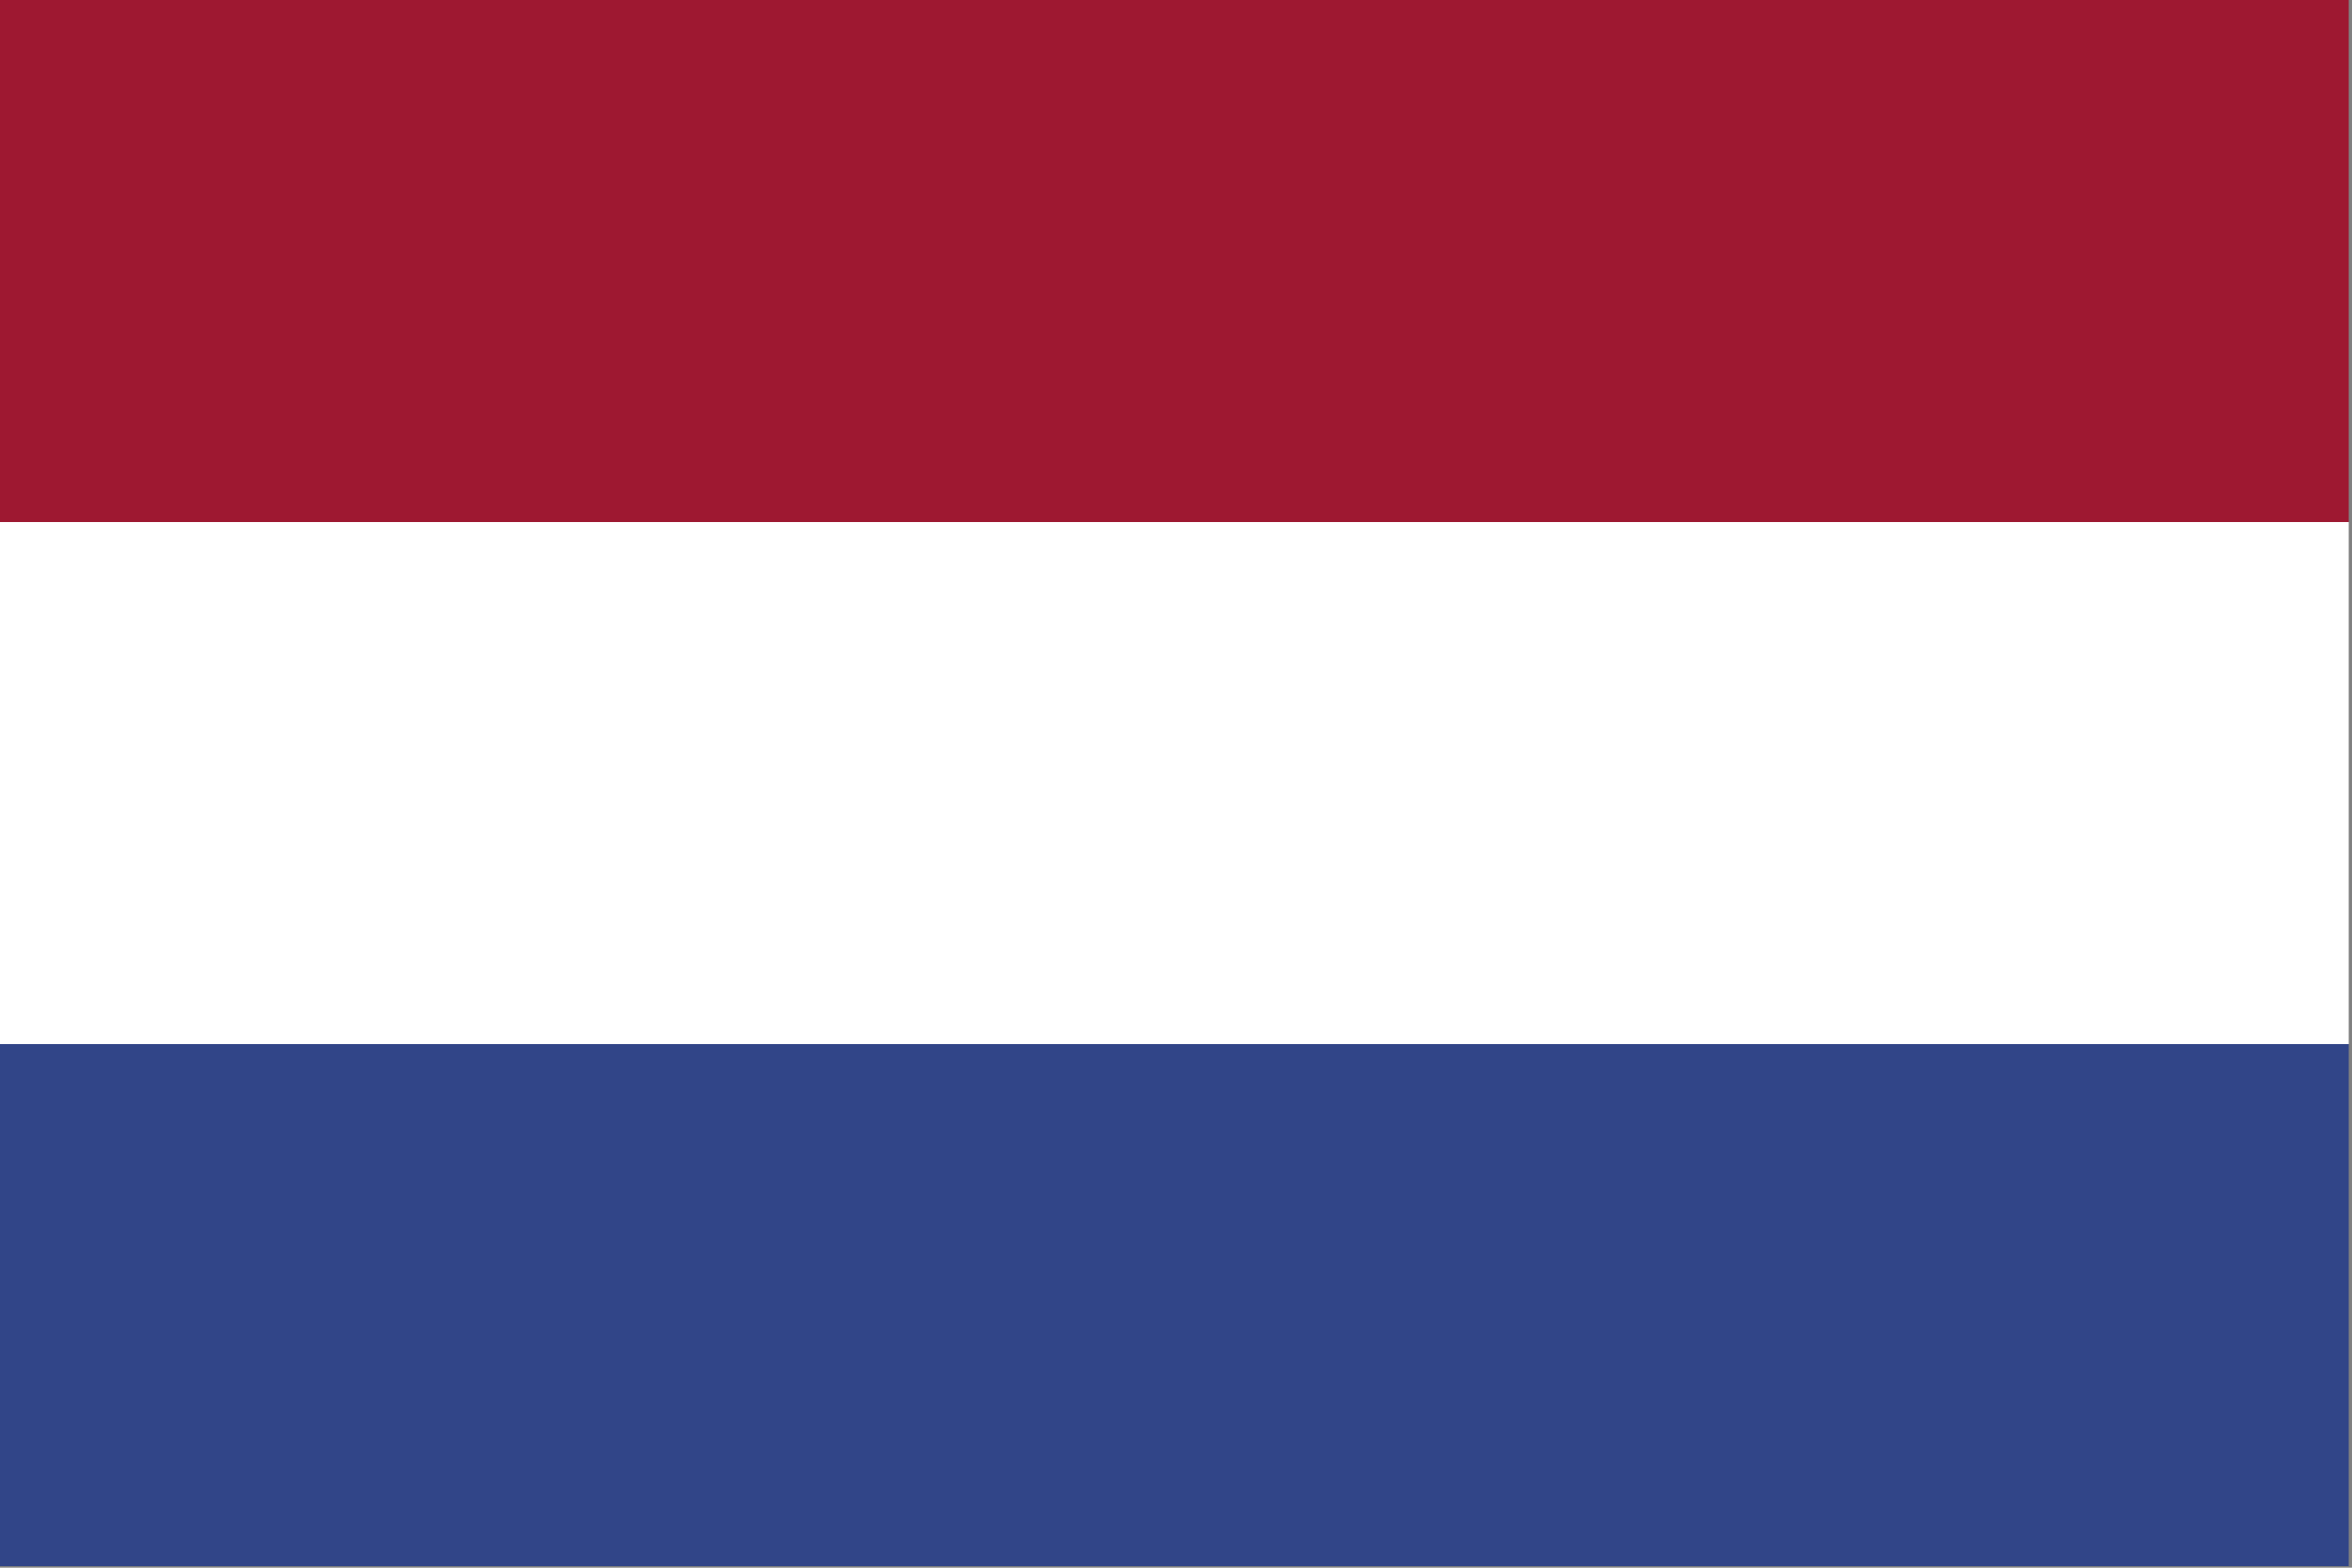
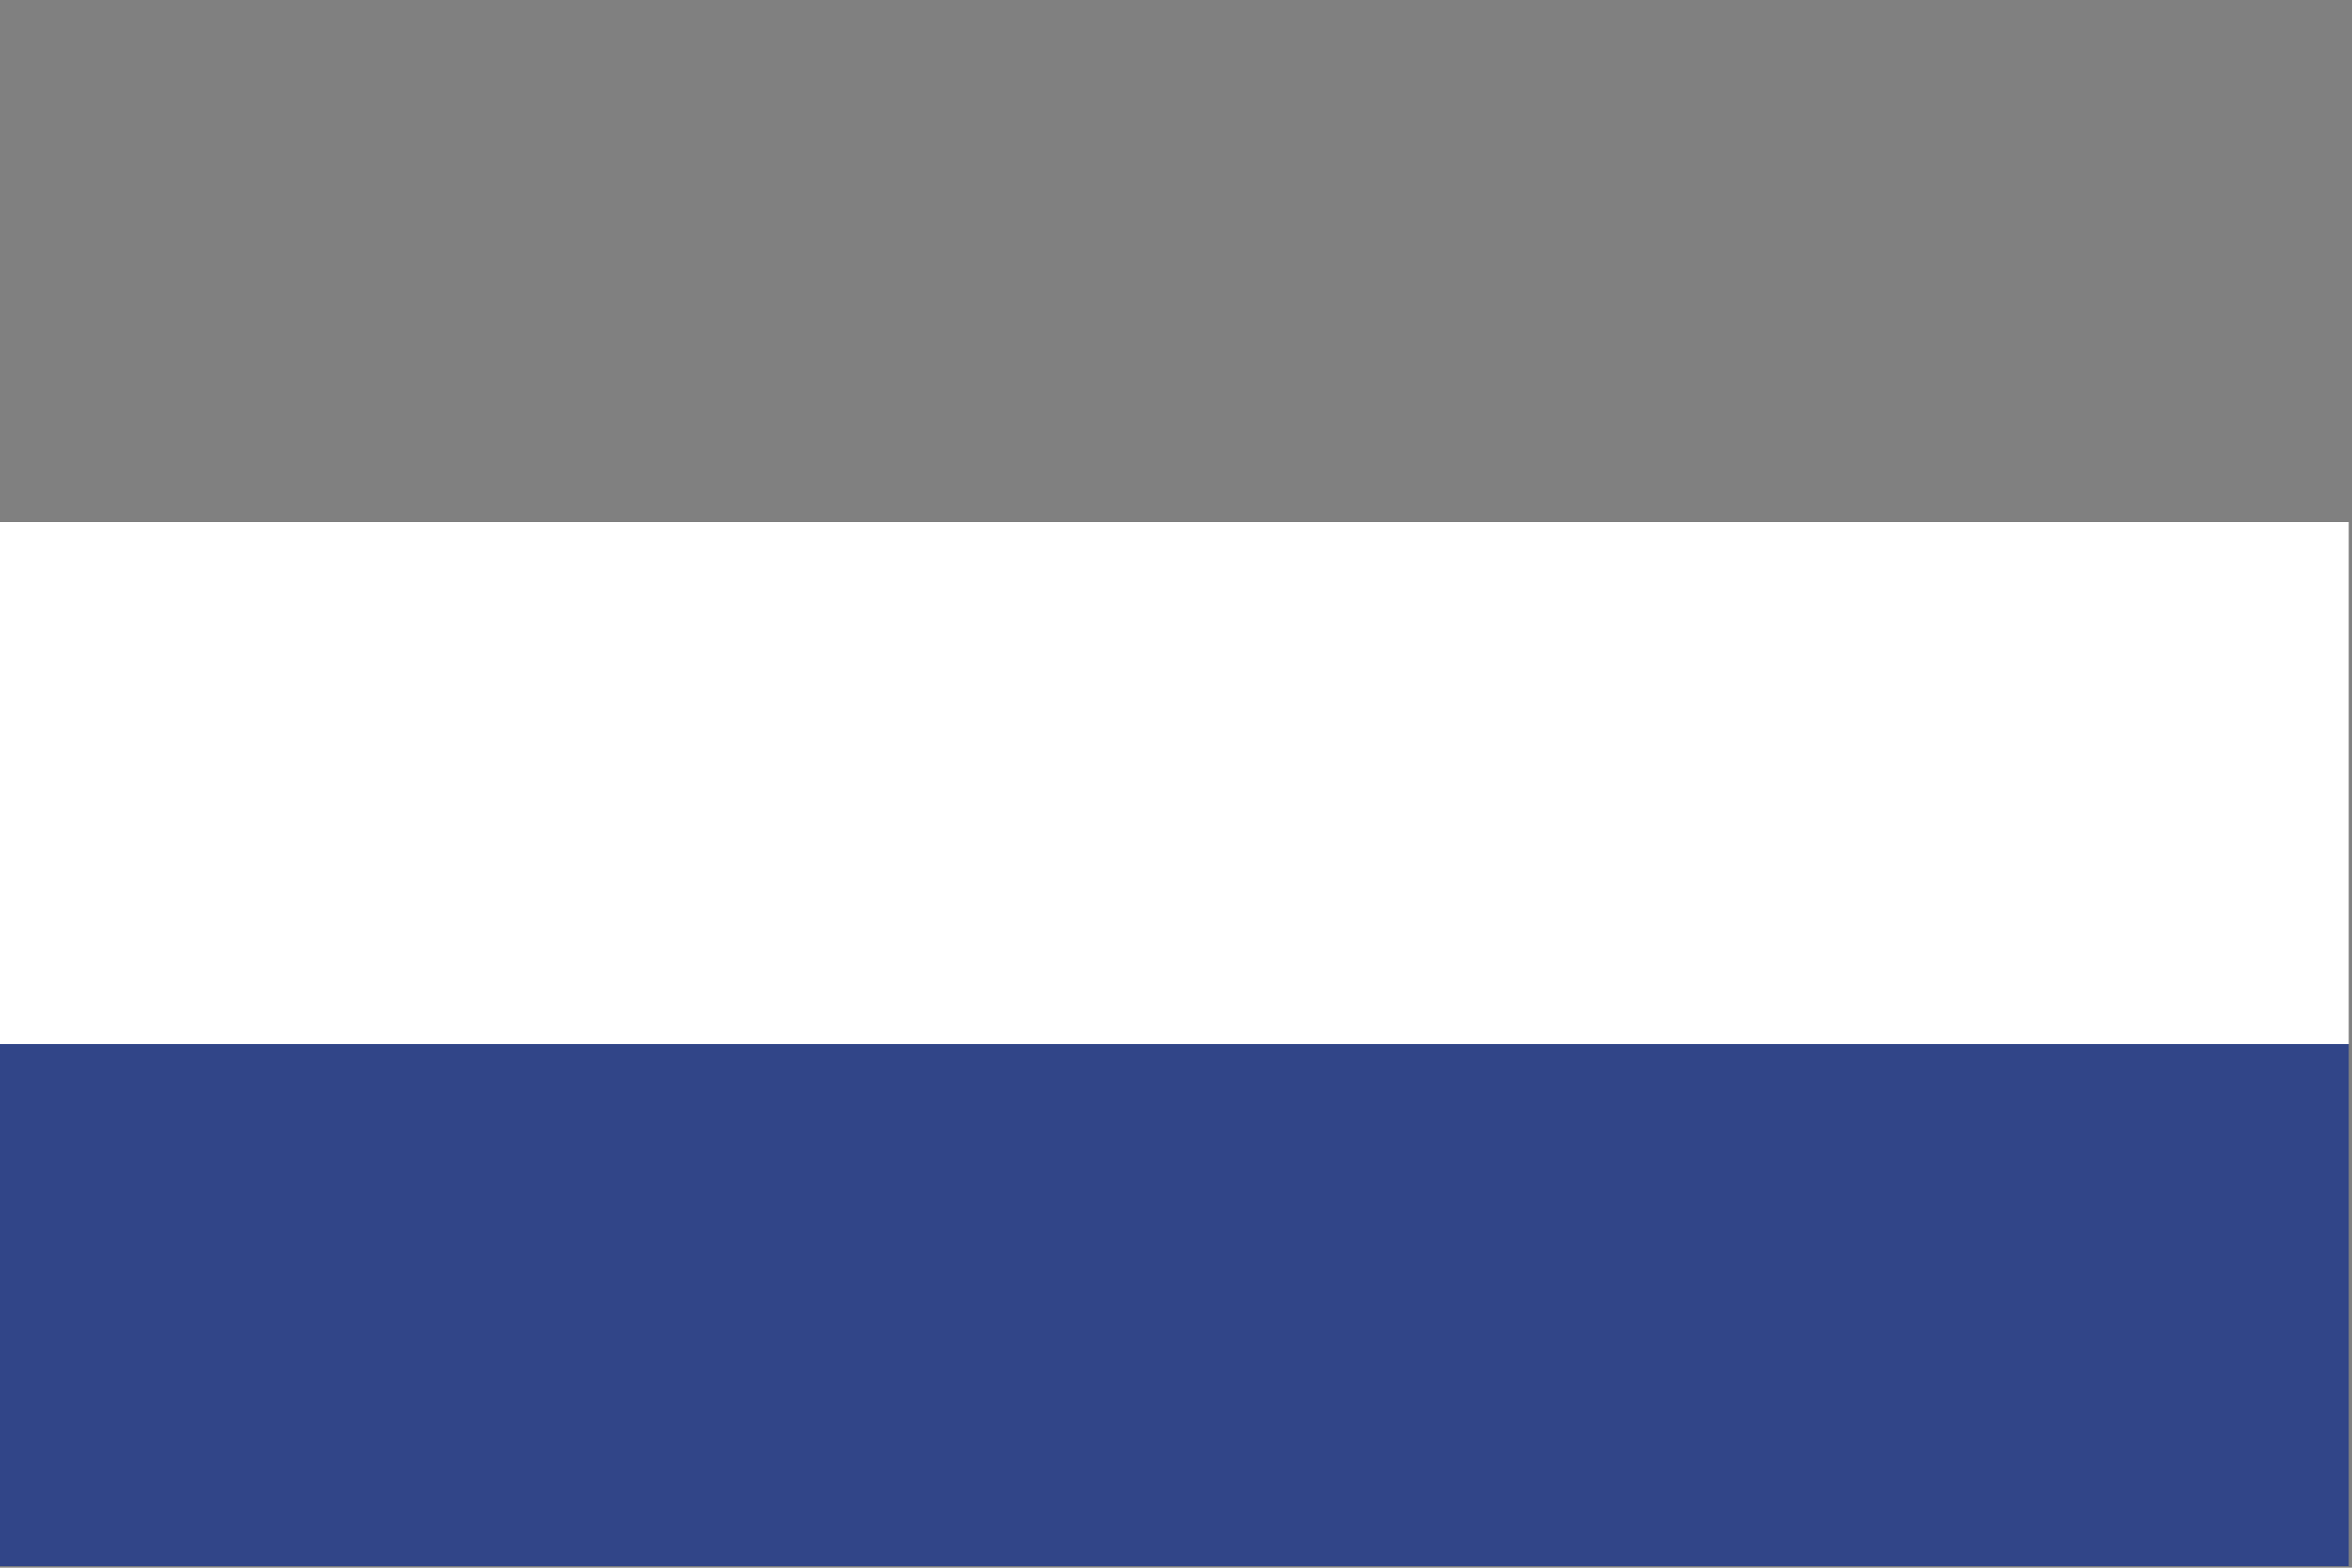
<svg xmlns="http://www.w3.org/2000/svg" width="18px" height="12px" viewBox="0 0 18 12" version="1.1">
  <rect x="0" y="0" width="18" height="12" fill="#808080" stroke="none" />
  <title>Page 1</title>
  <desc>Created with Sketch.</desc>
  <defs />
  <g id="Page-1" stroke="none" stroke-width="1" fill="none" fill-rule="evenodd">
    <g>
      <polygon id="Fill-1" fill="#314588" points="0 11.988 17.975 11.988 17.975 7.992 0 7.992" />
      <polygon id="Fill-2" fill="#FFFFFF" points="0 7.992 17.975 7.992 17.975 3.996 0 3.996" />
-       <polygon id="Fill-3" fill="#9E1831" points="0 3.996 17.975 3.996 17.975 0 0 0" />
-       <polygon id="Fill-4" fill="#FFFFFF" points="7.572 7.692 11.891 7.692 11.891 5.22 7.572 5.22" />
    </g>
  </g>
</svg>